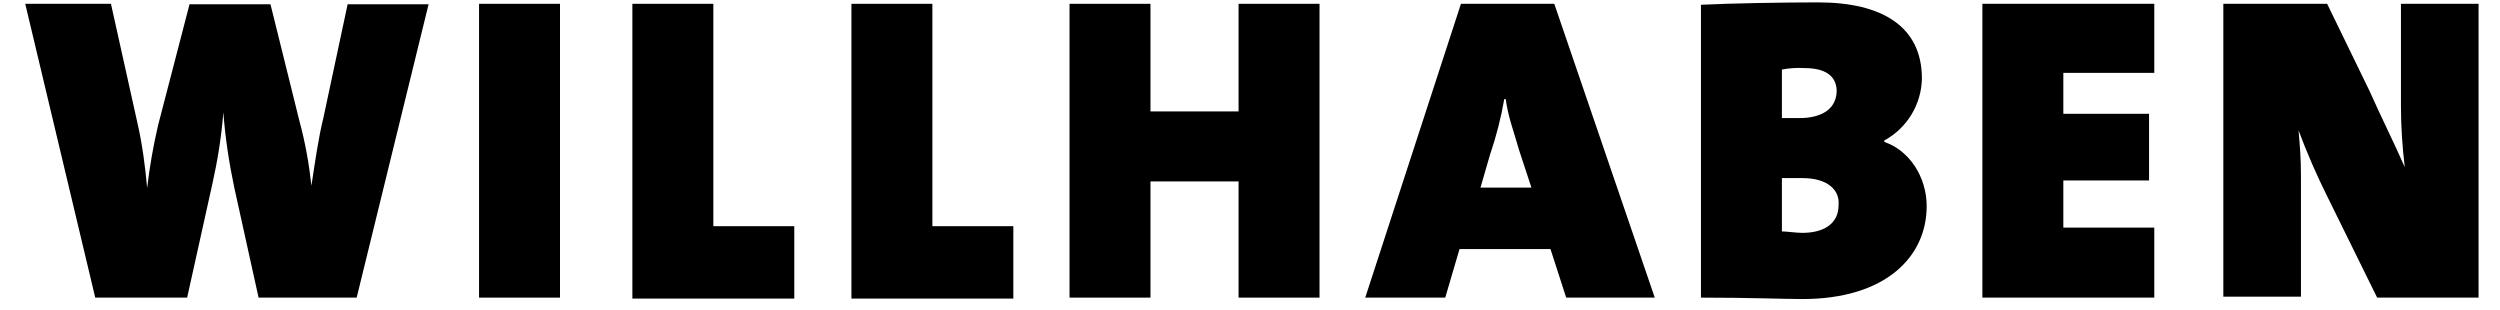
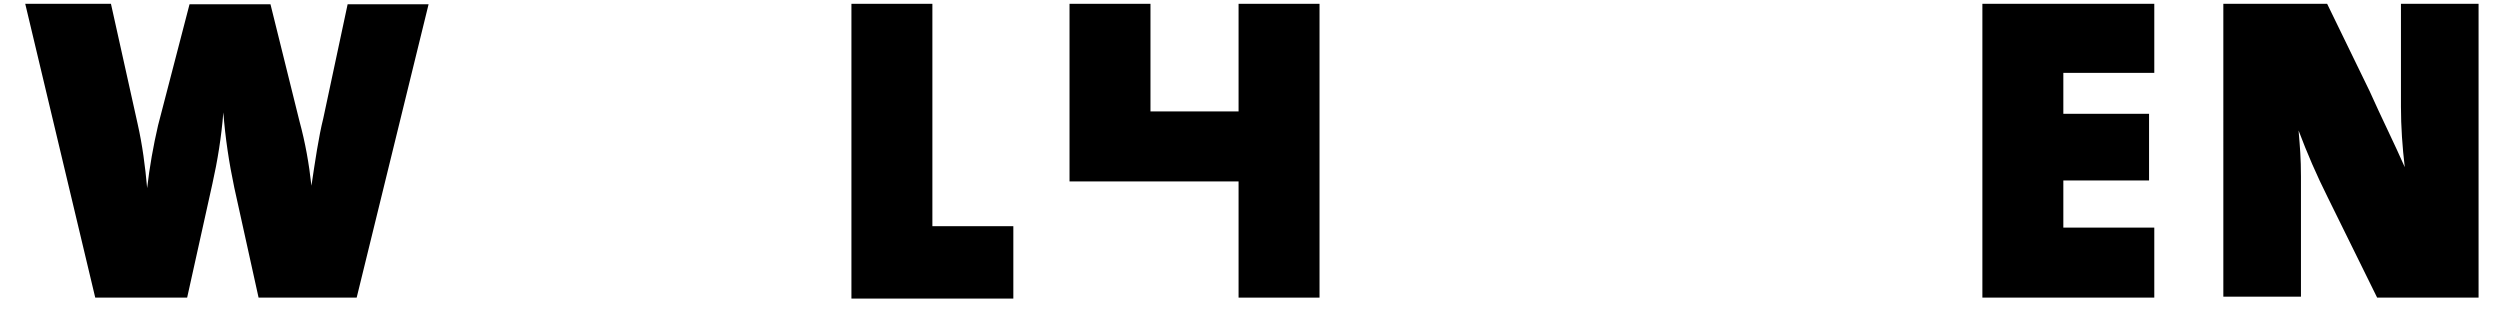
<svg xmlns="http://www.w3.org/2000/svg" viewBox="120 98 525 65" fill="currentColor">
  <g>
    <path d="M194.9,160.5h-20.6l-5.1-23.1c-1.1-5.2-1.9-10.5-2.3-15.8l0,0c-0.4,5.1-1.2,10.1-2.3,15l-5.3,23.9H140 l-14.7-61.7h18l5.6,25.2c1,4.4,1.6,9,2,13.5l0,0c0.5-4.4,1.3-8.9,2.3-13.2l6.6-25.4h17l6.1,24.6c1.2,4.4,2,8.9,2.5,13.5l0,0 c0.8-5.3,1.5-10.2,2.5-14.2l5.1-23.9h17L194.9,160.5z" />
-     <path d="M220.6,160.5V98.8h17v61.7H220.6z" />
-     <path d="M252.8,160.5V98.8h17v46.7h17v15.2h-34V160.5z" />
    <path d="M298.8,160.5V98.8h17v46.7h17v15.2h-34V160.5z" />
-     <path d="M380.1,160.5v-24.4h-18.5v24.4h-17V98.8h17v22.6h18.5V98.8h17v61.7H380.1z" />
-     <path d="M448.9,160.5l-3.3-10.2h-19.1l-3,10.2h-16.8l20.1-61.7h19.6l21.1,61.7H448.9z M439,129.5 c-1-3.6-2.3-6.9-2.8-10.7h-0.3c-0.7,4-1.7,7.9-3,11.7l-2,6.9h10.7L439,129.5z" />
-     <path d="M498.5,160.8c-3.8,0-10.9-0.3-21.3-0.3V99c6.1-0.3,17-0.5,24.6-0.5c13.5,0,21.8,5.1,21.8,16 c-0.1,5.4-3.1,10.4-7.9,13v0.3c5.3,1.8,8.9,7.4,8.9,13.5C524.6,151.9,516,160.8,498.5,160.8z M499,112.3c-1.6-0.1-3.2,0-4.8,0.3 v10.2h3.6c5.3,0,7.9-2.3,7.9-5.8C505.6,113.8,503.1,112.3,499,112.3z M498.5,135.4h-4.3v11.2c1,0,3,0.3,4.3,0.3 c4.6,0,7.6-2,7.6-5.8C506.4,137.9,503.8,135.4,498.5,135.4L498.5,135.4z" />
+     <path d="M380.1,160.5v-24.4h-18.5h-17V98.8h17v22.6h18.5V98.8h17v61.7H380.1z" />
    <path d="M536.3,160.5V98.8h36.1v14.5h-19.1v8.6h18v14h-18v9.9h19.1v14.7H536.3z" />
    <path d="M619.2,160.5l-10.4-21.1c-2.3-4.6-4.3-9.2-6.1-14c0.3,3.6,0.5,5.8,0.5,9.7v25.2h-16.3V98.8h21.8l8.9,18.3 c2.5,5.6,5.3,11.2,7.4,16c-0.5-4.2-0.8-8.5-0.8-12.7V98.8h16.3v61.7H619.2z" />
  </g>
</svg>